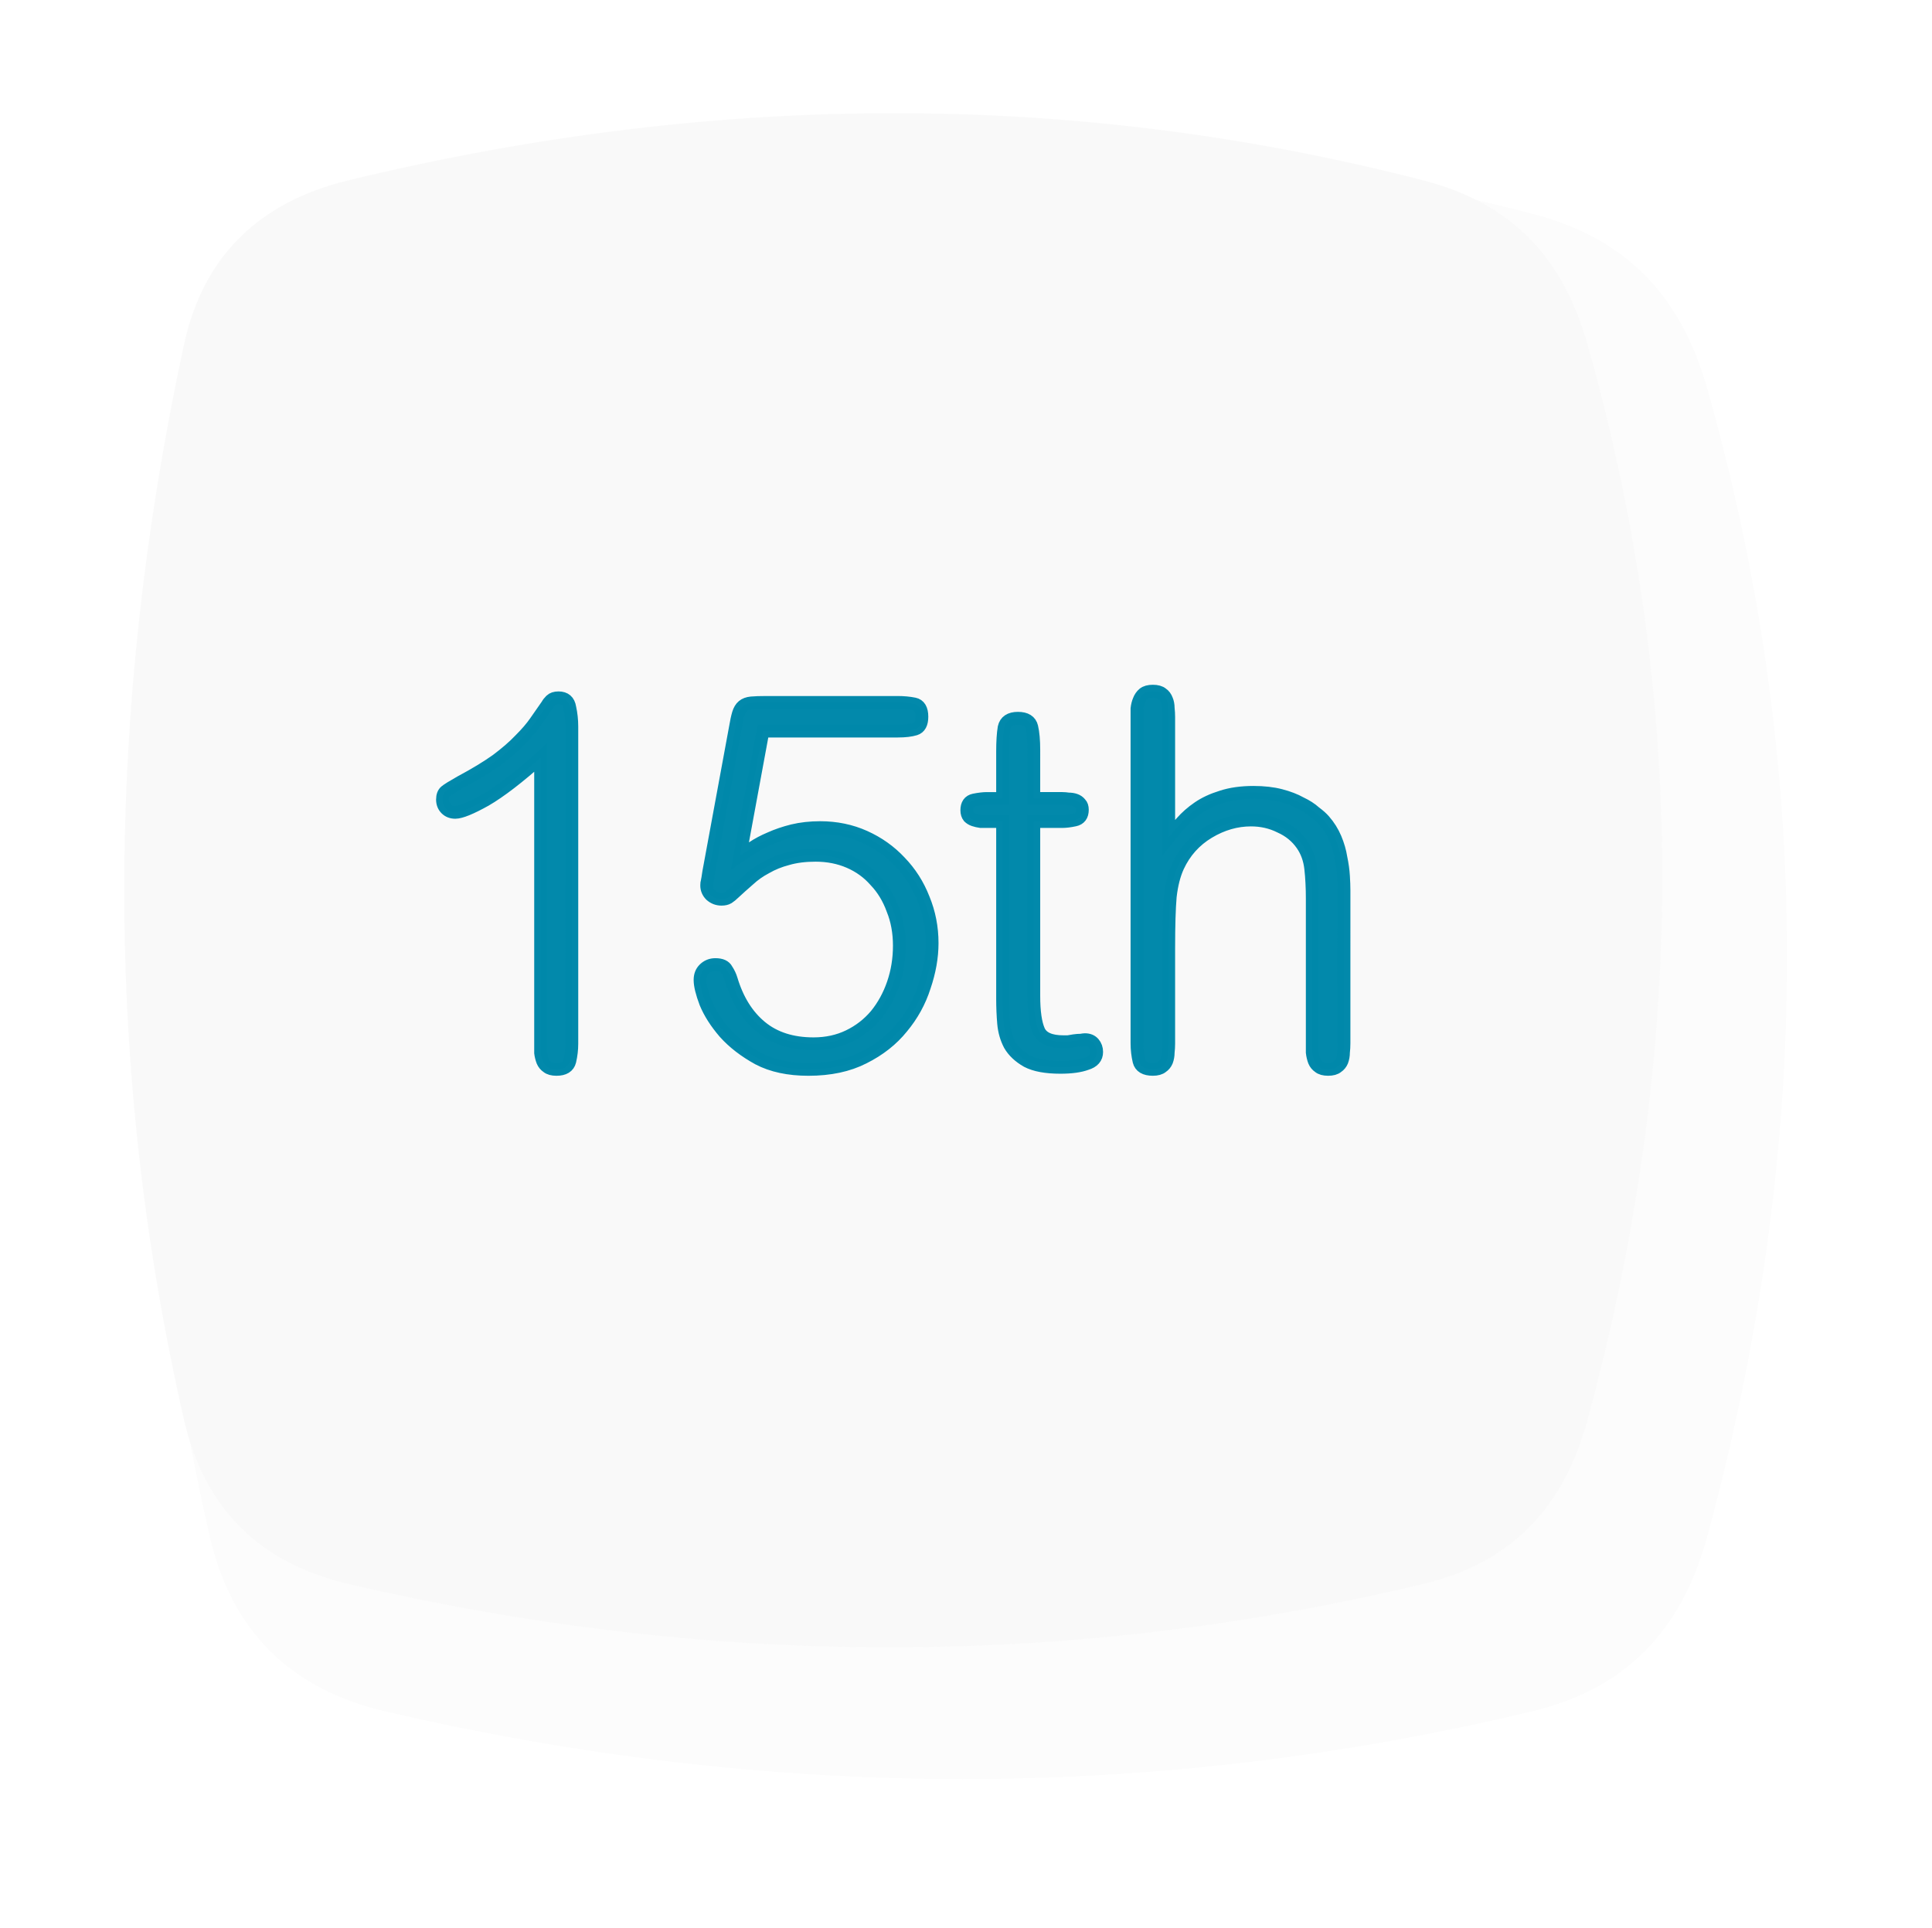
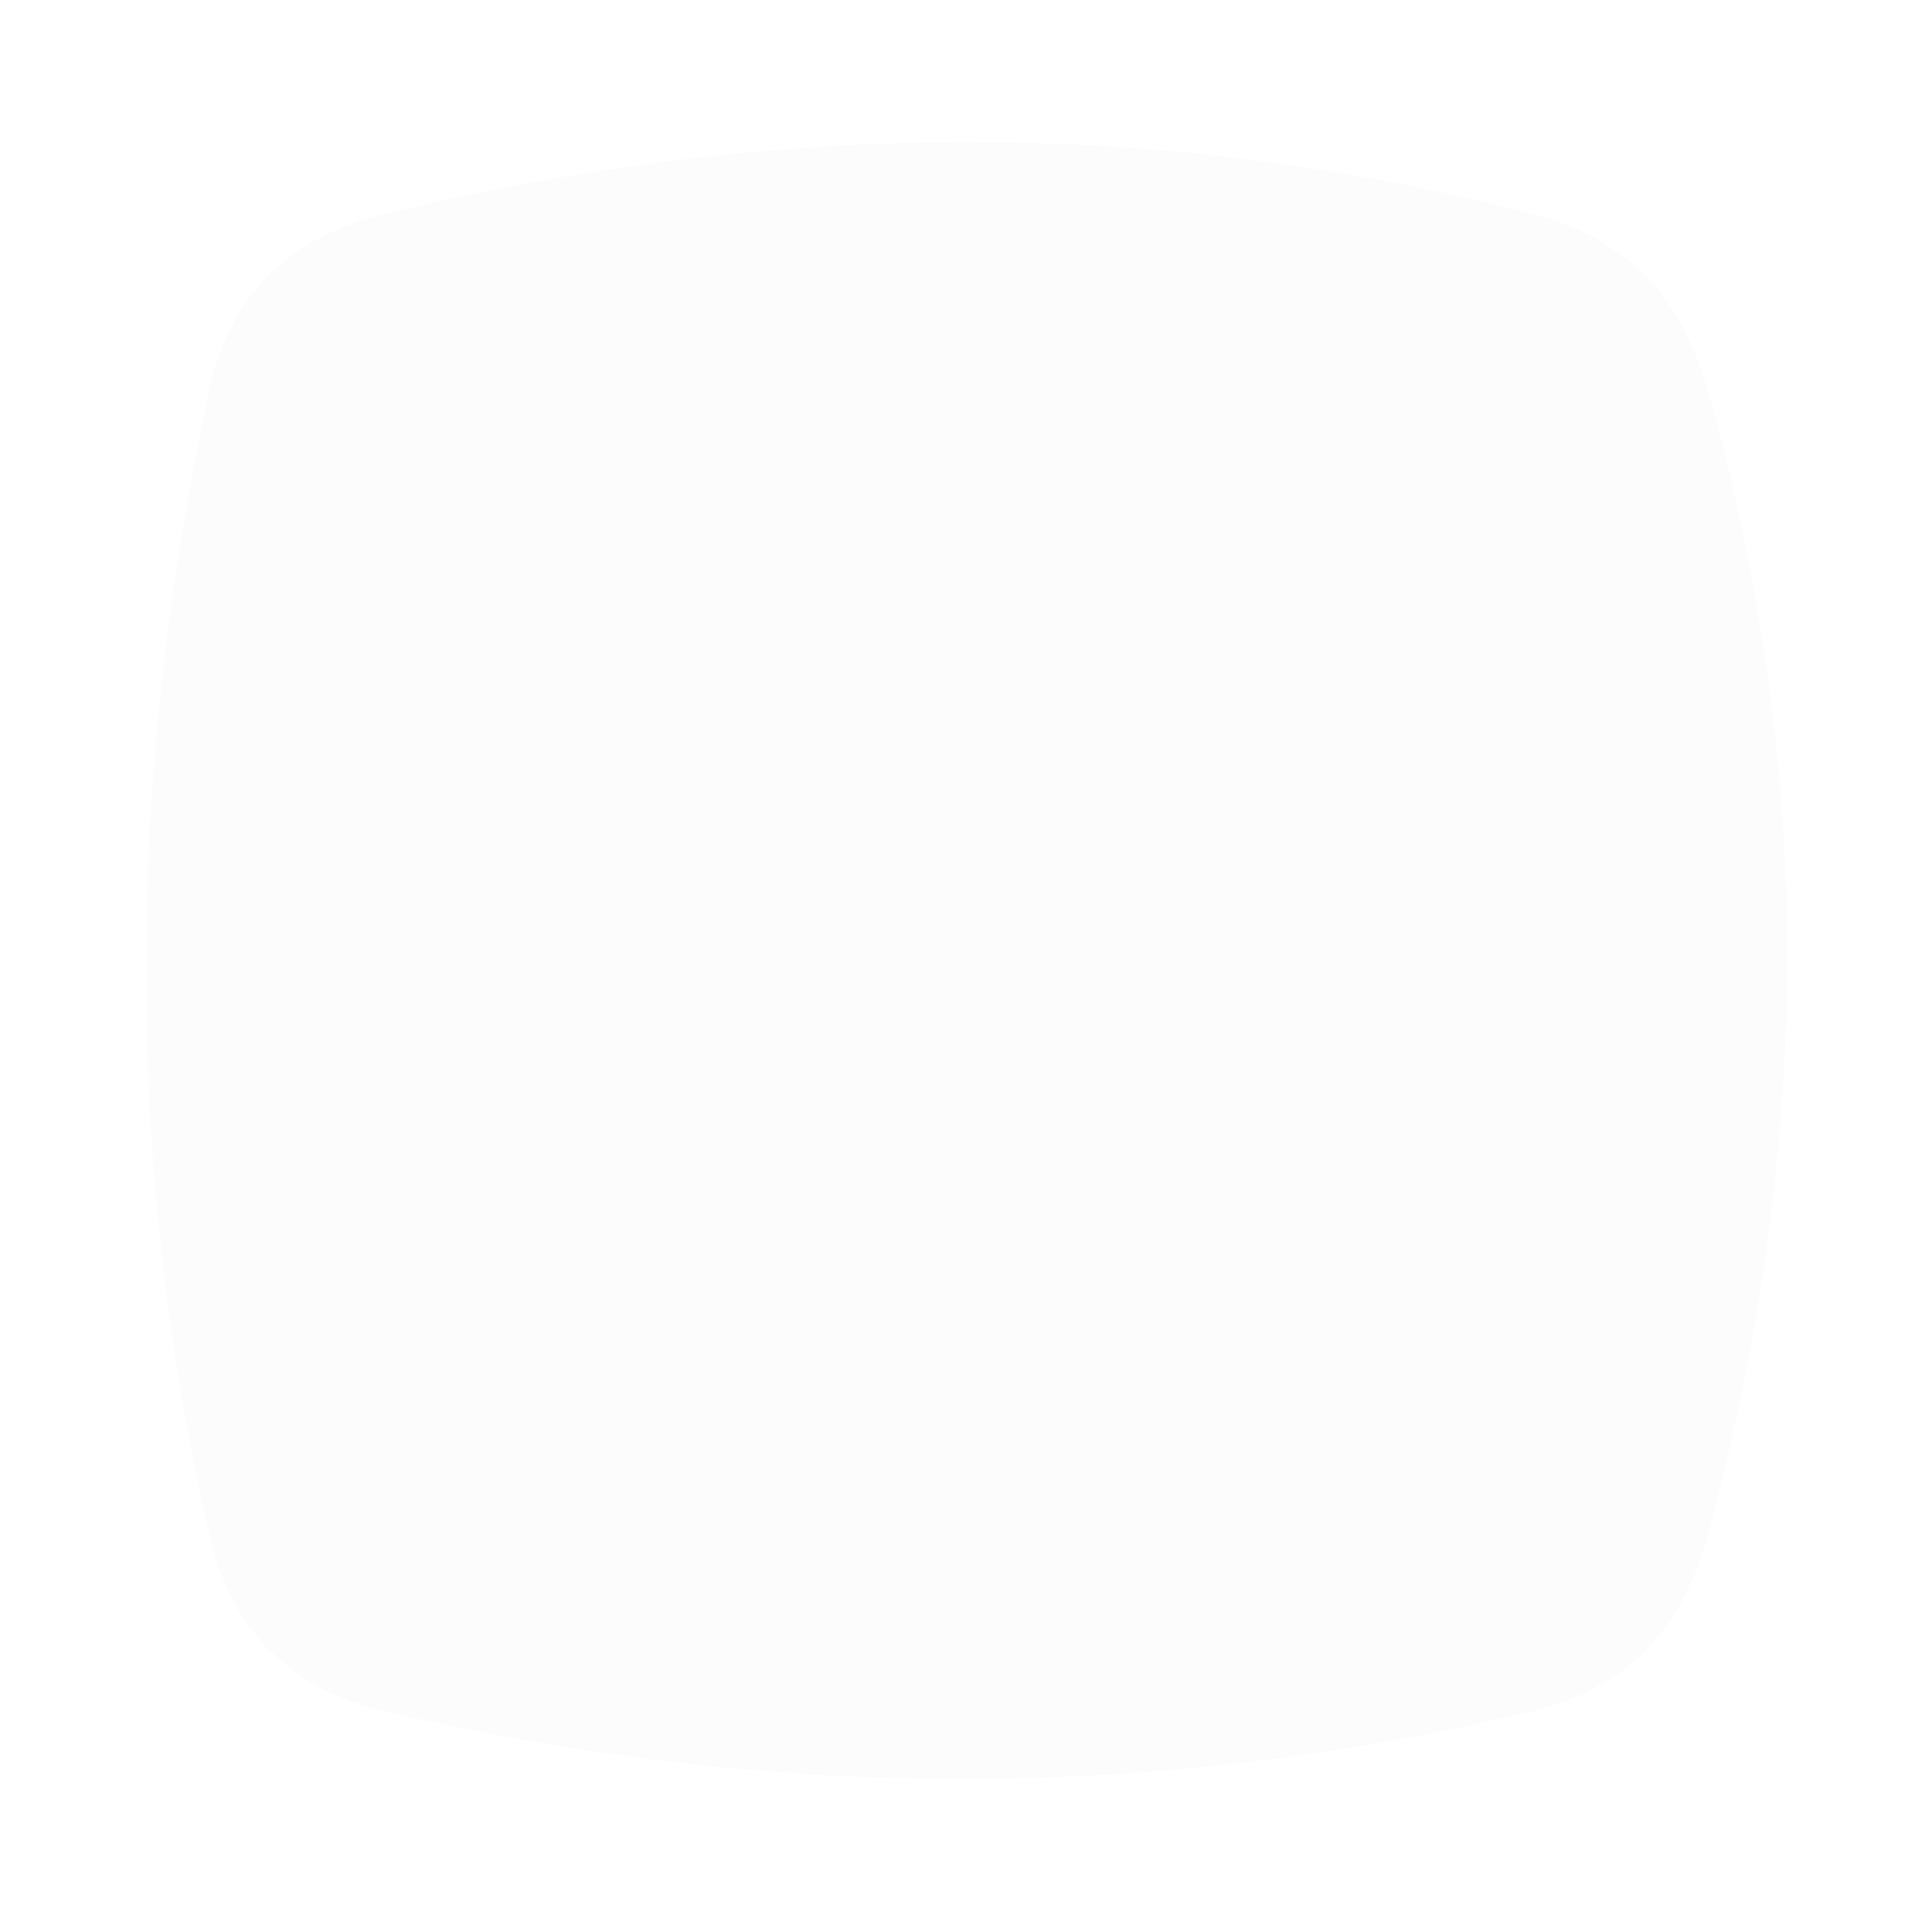
<svg xmlns="http://www.w3.org/2000/svg" width="532.349mm" height="531.249mm" viewBox="0 0 532.349 531.249" version="1.1" id="svg1" xml:space="preserve">
  <defs id="defs1">
    <filter style="color-interpolation-filters: srgb" id="filter48" x="-0.088" y="-0.089" width="1.177" height="1.177">
      <feGaussianBlur stdDeviation="15.612" id="feGaussianBlur48" />
    </filter>
    <style id="style5341">.cls-1, .cls-10, .cls-11, .cls-12, .cls-13, .cls-15, .cls-16, .cls-17, .cls-18, .cls-3, .cls-5, .cls-6, .cls-7, .cls-8, .cls-9 {
  stroke: #000;
}

.cls-1, .cls-10, .cls-11, .cls-12, .cls-13, .cls-14, .cls-15, .cls-16, .cls-17, .cls-18, .cls-19, .cls-2, .cls-20, .cls-3, .cls-5, .cls-6, .cls-7, .cls-8, .cls-9 {
  stroke-linecap: round;
  stroke-miterlimit: 10;
  stroke-width: 3px;
}

.cls-1 {
  fill: url("#linear-gradient");
}

.cls-2 {
  fill: #f6991a;
}

.cls-14, .cls-19, .cls-2, .cls-20 {
  stroke: #070707;
}

.cls-3 {
  fill: #d87d61;
}

.cls-4 {
  fill: #040400;
}

.cls-5 {
  fill: url("#linear-gradient-2");
}

.cls-6 {
  fill: url("#linear-gradient-3");
}

.cls-7 {
  fill: url("#linear-gradient-4");
}

.cls-8 {
  fill: url("#linear-gradient-5");
}

.cls-9 {
  fill: url("#linear-gradient-6");
}

.cls-10 {
  fill: url("#linear-gradient-7");
}

.cls-11 {
  fill: url("#linear-gradient-8");
}

.cls-12 {
  fill: url("#linear-gradient-9");
}

.cls-13 {
  fill: #dbcaf4;
}

.cls-14 {
  fill: #84a1e5;
}

.cls-15 {
  fill: #c6fcdb;
}

.cls-16 {
  fill: #ece7e1;
}

.cls-17 {
  fill: #f2b3c1;
}

.cls-18 {
  fill: none;
}

.cls-19 {
  fill: #ff6406;
}

.cls-20 {
  fill: #f6c34c;
}

</style>
    <style id="style5596">.cls-1, .cls-11, .cls-15, .cls-16, .cls-17, .cls-18, .cls-19, .cls-2, .cls-20, .cls-3, .cls-4, .cls-7, .cls-8, .cls-9 {
  stroke: #000;
}

.cls-1, .cls-11, .cls-12, .cls-13, .cls-14, .cls-15, .cls-16, .cls-17, .cls-18, .cls-19, .cls-2, .cls-20, .cls-21, .cls-22, .cls-3, .cls-4, .cls-6, .cls-7, .cls-8, .cls-9 {
  stroke-linecap: round;
}

.cls-1, .cls-11, .cls-12, .cls-13, .cls-14, .cls-15, .cls-16, .cls-17, .cls-18, .cls-19, .cls-2, .cls-20, .cls-21, .cls-22, .cls-3, .cls-4, .cls-5, .cls-6, .cls-7, .cls-8, .cls-9 {
  stroke-miterlimit: 10;
  stroke-width: 3px;
}

.cls-1 {
  fill: url("#linear-gradient");
}

.cls-2 {
  fill: url("#linear-gradient-2");
}

.cls-3 {
  fill: url("#linear-gradient-3");
}

.cls-4 {
  fill: url("#linear-gradient-4");
}

.cls-10, .cls-5 {
  fill: #040400;
}

.cls-5 {
  stroke: #040400;
}

.cls-6 {
  fill: #f6c34c;
}

.cls-12, .cls-13, .cls-14, .cls-21, .cls-22, .cls-6 {
  stroke: #070707;
}

.cls-7 {
  fill: #dbcaf4;
}

.cls-8 {
  fill: #ece7e1;
}

.cls-9 {
  fill: #f2b3c1;
}

.cls-11, .cls-21 {
  fill: none;
}

.cls-12 {
  fill: #ff6406;
}

.cls-13 {
  fill: #fc762b;
}

.cls-14 {
  fill: #84a1e5;
}

.cls-15 {
  fill: #d87d61;
}

.cls-16 {
  fill: url("#linear-gradient-5");
}

.cls-17 {
  fill: url("#linear-gradient-6");
}

.cls-18 {
  fill: url("#linear-gradient-7");
}

.cls-19 {
  fill: url("#linear-gradient-8");
}

.cls-20 {
  fill: url("#linear-gradient-9");
}

.cls-22 {
  fill: #f6991a;
}

</style>
  </defs>
  <g id="layer1" transform="translate(-4815.024,-3949.291)">
    <g id="g656">
      <path id="path381" style="opacity: .116; mix-blend-mode: normal; fill: #000; fill-opacity: .996; stroke-width: 1.844px; stroke-linecap: square; paint-order: fill markers stroke; filter: url(&quot;#filter48&quot;)" d="m -470.778,2059.868 c 104.363,-25.276 202.846,-24.091 296.238,0 24.279,6.263 38.44,21.13 45.259,45.259 28.715,101.618 26.118,200.104 0,296.238 -6.574,24.196 -20.875,39.42 -45.259,45.259 -97.374,23.315 -196.12,23.315 -296.238,0 -24.42,-5.687 -39.672,-20.816 -45.259,-45.259 -21.944,-96.003 -21.944,-194.749 0,-296.238 5.299,-24.507 20.89,-39.357 45.259,-45.259 z" transform="matrix(1.067,0,0,1.067,5423.414,1810.308)" />
-       <path id="path382" style="fill: #f9f9f9; fill-opacity: .996; stroke-width: 1.844px; stroke-linecap: square; paint-order: fill markers stroke" d="m 4910.975,3998.999 c 104.363,-25.276 202.846,-24.091 296.238,0 24.279,6.263 38.44,21.13 45.259,45.259 28.715,101.618 26.118,200.104 0,296.238 -6.574,24.196 -20.875,39.42 -45.259,45.259 -97.374,23.315 -196.12,23.315 -296.238,0 -24.42,-5.687 -39.672,-20.816 -45.259,-45.259 -21.944,-96.003 -21.944,-194.749 0,-296.238 5.299,-24.507 20.89,-39.357 45.259,-45.259 z" />
-       <path style="-inkscape-font-specification: &quot;Arial Rounded MT&quot;; fill: #08a; fill-opacity: .992; stroke: #08a; stroke-width: 3.54px; stroke-linecap: square; stroke-opacity: .992; paint-order: fill markers stroke; font-family: Arial Rounded MT; font-size: 140.812px" d="m 4972.581,4149.477 q 0,-2.675 -0.563,-5.21 -0.422,-2.675 -3.098,-2.675 -1.408,0 -2.112,0.704 -0.704,0.704 -0.986,1.267 -1.549,2.253 -3.239,4.647 -1.549,2.253 -4.224,4.928 -2.535,2.675 -6.477,5.632 -3.943,2.816 -9.998,6.055 -3.239,1.831 -4.083,2.535 -0.845,0.704 -0.845,2.253 0,1.549 0.986,2.535 0.986,0.986 2.535,0.986 2.253,0 8.308,-3.38 6.055,-3.52 15.208,-11.687 v 78.855 q 0,1.267 0,2.535 0.141,1.127 0.563,2.253 0.422,0.986 1.267,1.549 0.845,0.704 2.535,0.704 3.098,0 3.661,-2.253 0.563,-2.394 0.563,-4.788 z m 52.664,1.267 h 37.174 q 2.957,0 4.788,-0.563 1.831,-0.563 1.831,-3.38 0,-3.098 -2.112,-3.52 -2.112,-0.422 -4.506,-0.422 h -36.33 q -2.535,0 -4.084,0.141 -1.408,0.141 -2.253,0.845 -0.845,0.704 -1.267,2.112 -0.422,1.408 -0.845,3.943 l -7.322,39.709 q -0.282,1.971 -0.422,2.535 -0.141,0.422 -0.141,1.127 0,1.549 1.127,2.675 1.267,1.127 2.957,1.127 1.126,0 1.831,-0.422 0.845,-0.563 1.549,-1.267 1.971,-1.831 4.084,-3.661 2.112,-1.971 4.788,-3.38 2.675,-1.549 5.914,-2.394 3.38,-0.986 7.745,-0.986 5.069,0 9.293,1.831 4.224,1.831 7.181,5.21 3.098,3.239 4.788,7.886 1.831,4.506 1.831,9.998 0,5.492 -1.69,10.42 -1.69,4.928 -4.788,8.73 -3.098,3.661 -7.463,5.773 -4.365,2.112 -9.716,2.112 -8.871,0 -14.504,-4.647 -5.633,-4.647 -8.167,-13.095 -0.422,-1.408 -1.267,-2.675 -0.704,-1.408 -3.098,-1.408 -1.831,0 -3.098,1.267 -1.127,1.126 -1.127,2.957 0,2.253 1.549,6.337 1.69,4.084 5.21,8.167 3.661,4.084 9.294,7.181 5.633,2.957 13.8,2.957 8.871,0 15.208,-3.239 6.477,-3.239 10.561,-8.308 4.224,-5.069 6.196,-11.265 2.112,-6.196 2.112,-11.969 0,-6.477 -2.394,-12.251 -2.253,-5.773 -6.477,-10.139 -4.083,-4.365 -9.716,-6.9 -5.633,-2.535 -12.251,-2.535 -4.084,0 -7.604,0.845 -3.38,0.845 -6.196,2.112 -2.675,1.127 -4.788,2.535 -2.112,1.267 -3.52,2.253 z m 74.63,5.21 q 0,-3.943 -0.563,-6.337 -0.563,-2.394 -3.802,-2.394 -3.239,0 -3.802,2.535 -0.422,2.535 -0.422,6.618 v 12.955 h -4.365 q -1.408,0 -3.52,0.422 -1.971,0.422 -1.971,2.816 0,1.127 0.563,1.831 0.563,0.563 1.408,0.845 0.845,0.282 1.831,0.422 0.986,0 1.69,0 h 4.365 v 49.003 q 0,3.239 0.282,6.618 0.282,3.239 1.69,5.914 1.549,2.675 4.788,4.506 3.239,1.69 9.153,1.69 4.506,0 7.181,-0.986 2.816,-0.845 2.816,-3.239 0,-1.408 -0.845,-2.394 -0.845,-0.986 -2.394,-0.986 -0.282,0 -1.127,0.141 -0.845,0 -1.831,0.141 -0.845,0.141 -1.69,0.282 -0.845,0 -1.267,0 -5.351,0 -6.759,-2.957 -1.408,-3.098 -1.408,-9.716 v -48.017 h 7.886 q 1.408,0 3.379,-0.422 2.112,-0.422 2.112,-2.816 0,-1.127 -0.563,-1.69 -0.563,-0.704 -1.408,-0.986 -0.845,-0.282 -1.831,-0.282 -0.986,-0.141 -1.69,-0.141 h -7.886 z m 85.473,38.723 q 0,-1.69 -0.141,-3.943 -0.141,-2.394 -0.704,-5.069 -0.422,-2.675 -1.549,-5.351 -1.127,-2.675 -3.098,-4.928 -0.845,-0.986 -2.535,-2.253 -1.549,-1.408 -3.943,-2.535 -2.253,-1.267 -5.492,-2.112 -3.239,-0.845 -7.463,-0.845 -5.069,0 -8.871,1.267 -3.661,1.127 -6.337,2.957 -2.675,1.831 -4.647,4.083 -1.971,2.112 -3.52,4.084 v -33.091 q 0,-1.267 -0.141,-2.535 0,-1.267 -0.422,-2.253 -0.422,-1.127 -1.267,-1.69 -0.845,-0.704 -2.535,-0.704 -1.69,0 -2.535,0.704 -0.845,0.704 -1.267,1.831 -0.422,0.986 -0.563,2.253 0,1.267 0,2.394 v 89.838 q 0,2.535 0.563,4.928 0.563,2.253 3.802,2.253 1.69,0 2.535,-0.704 0.845,-0.563 1.267,-1.549 0.422,-1.127 0.422,-2.394 0.141,-1.267 0.141,-2.535 v -26.191 q 0,-9.294 0.422,-14.222 0.563,-4.928 2.112,-8.308 2.816,-6.055 8.449,-9.434 5.633,-3.379 11.687,-3.379 4.365,0 8.026,1.831 3.802,1.69 6.055,4.928 1.971,2.816 2.394,6.618 0.422,3.802 0.422,8.308 v 39.85 q 0,1.267 0,2.535 0.141,1.267 0.563,2.394 0.422,0.986 1.267,1.549 0.845,0.704 2.535,0.704 1.69,0 2.535,-0.704 0.845,-0.563 1.267,-1.549 0.422,-1.127 0.422,-2.394 0.141,-1.267 0.141,-2.535 z" id="text656" aria-label="15th" />
    </g>
  </g>
</svg>